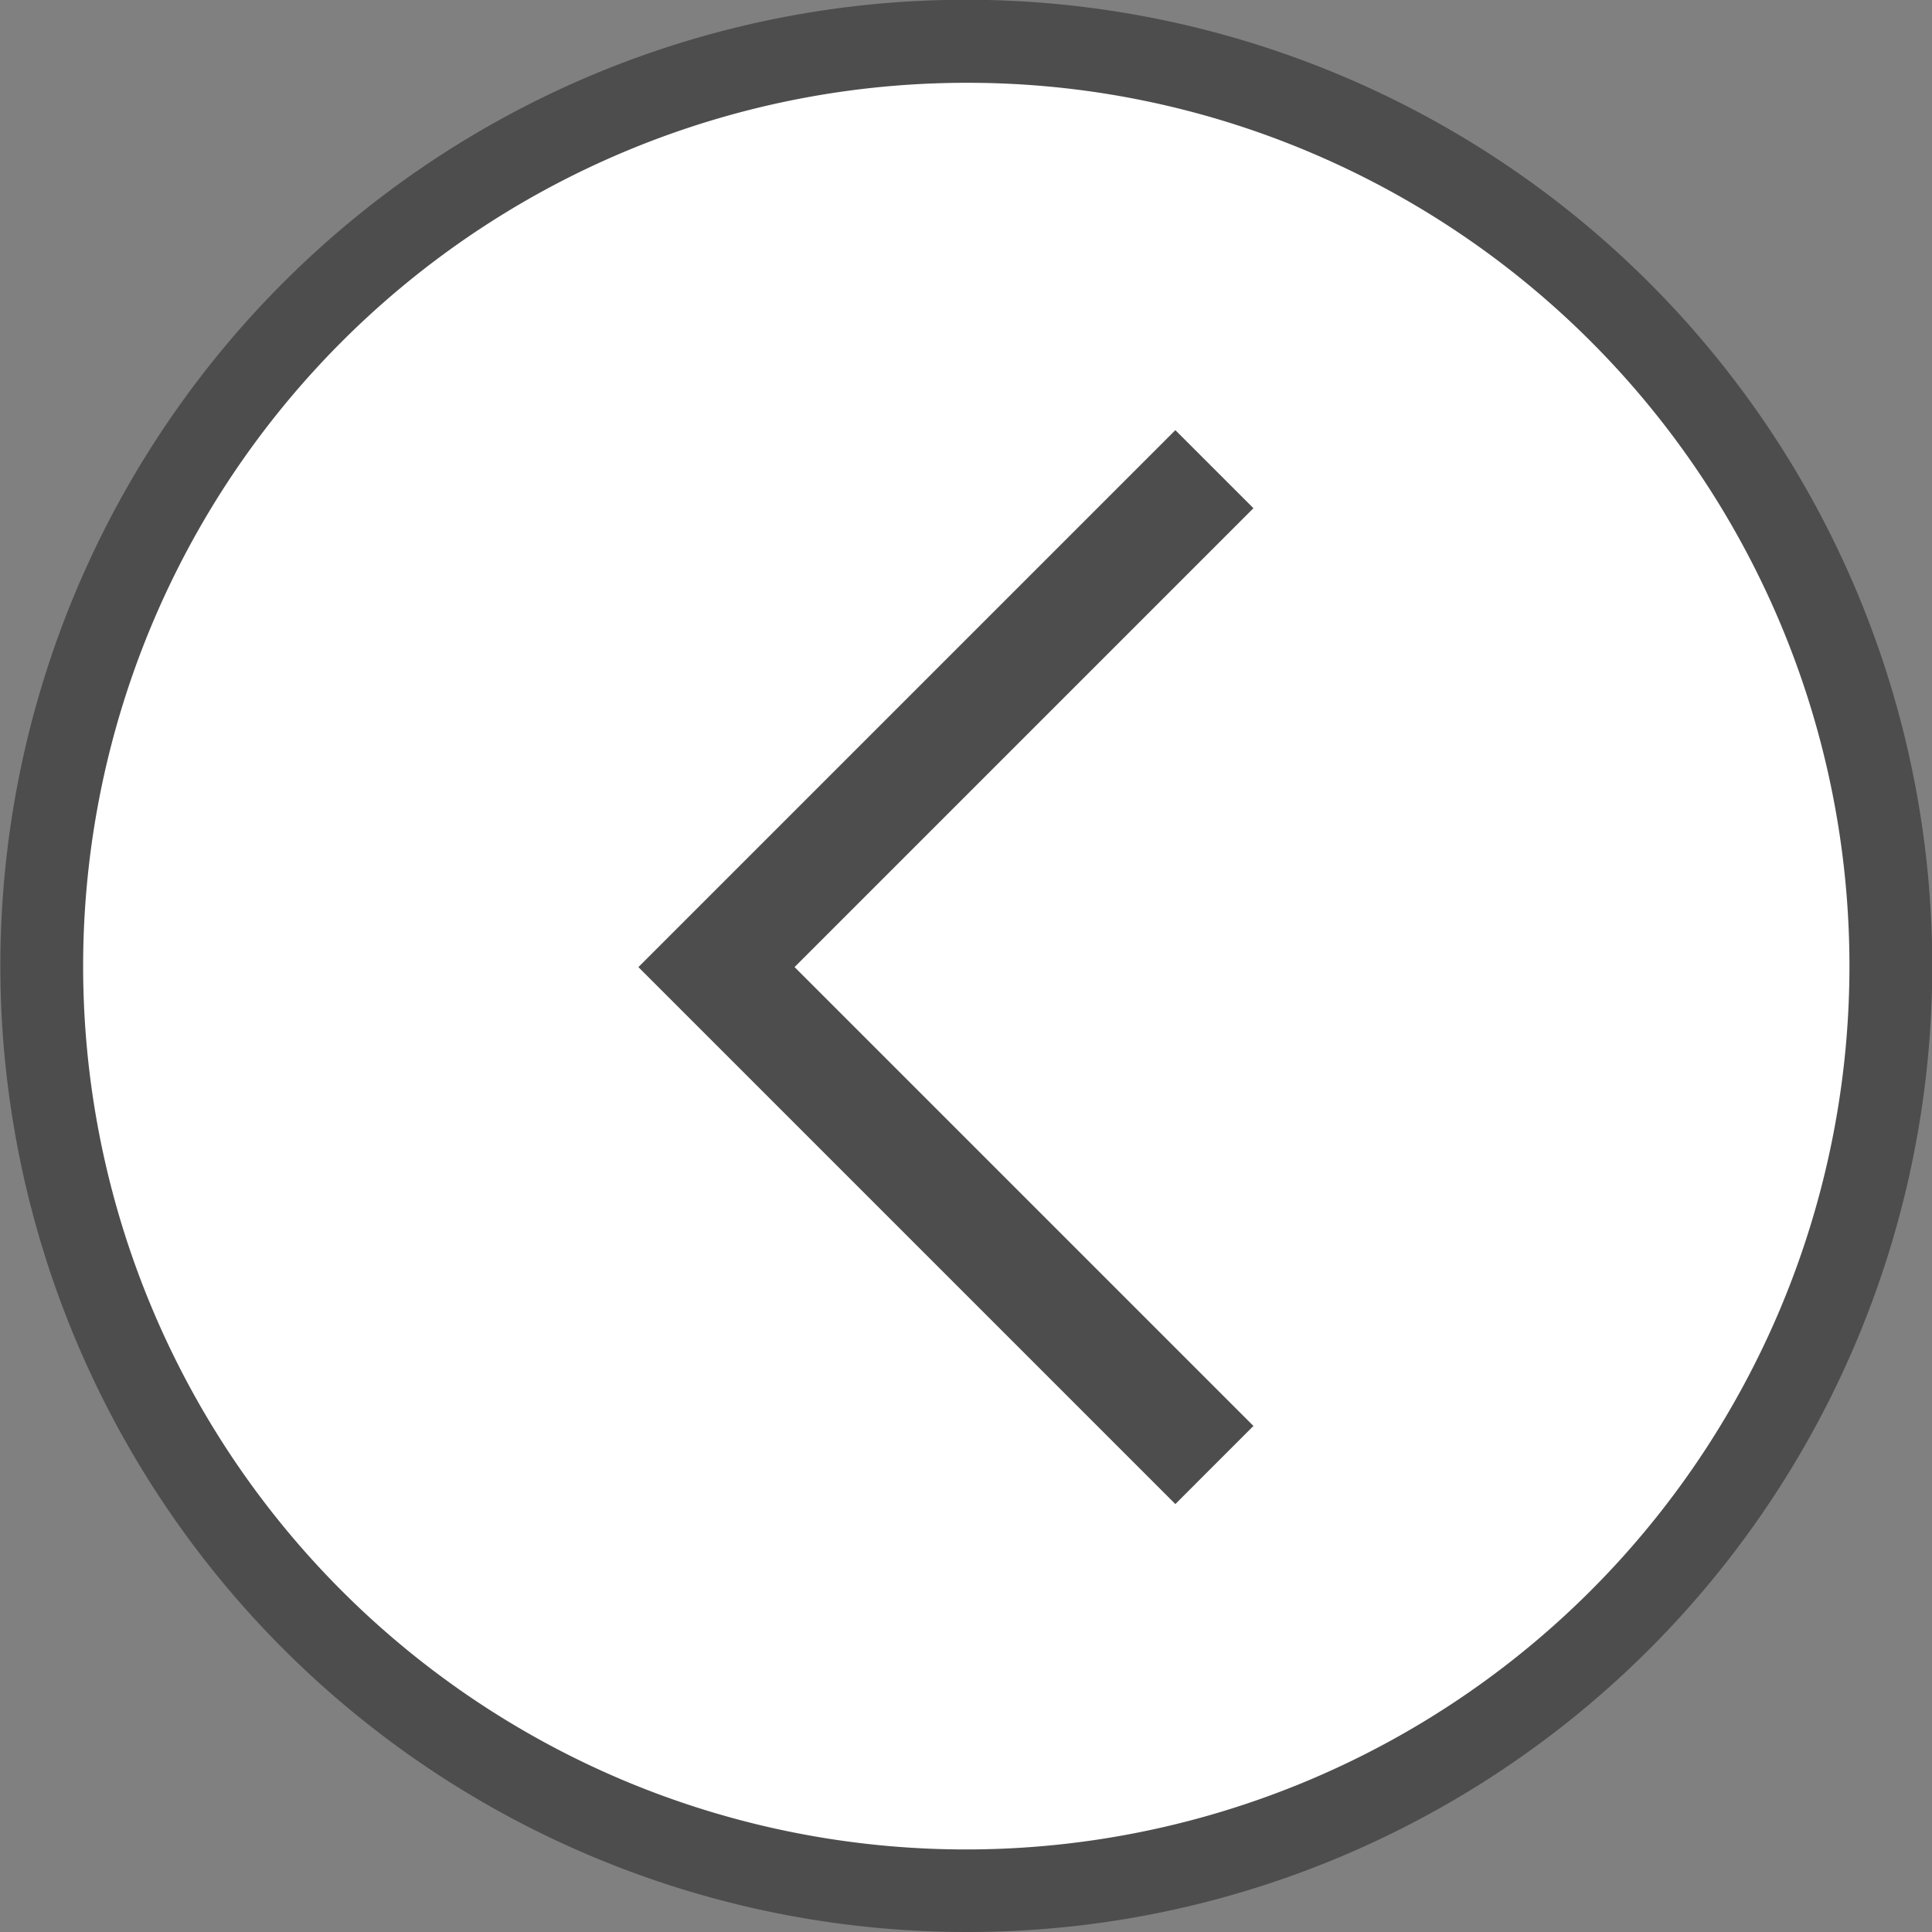
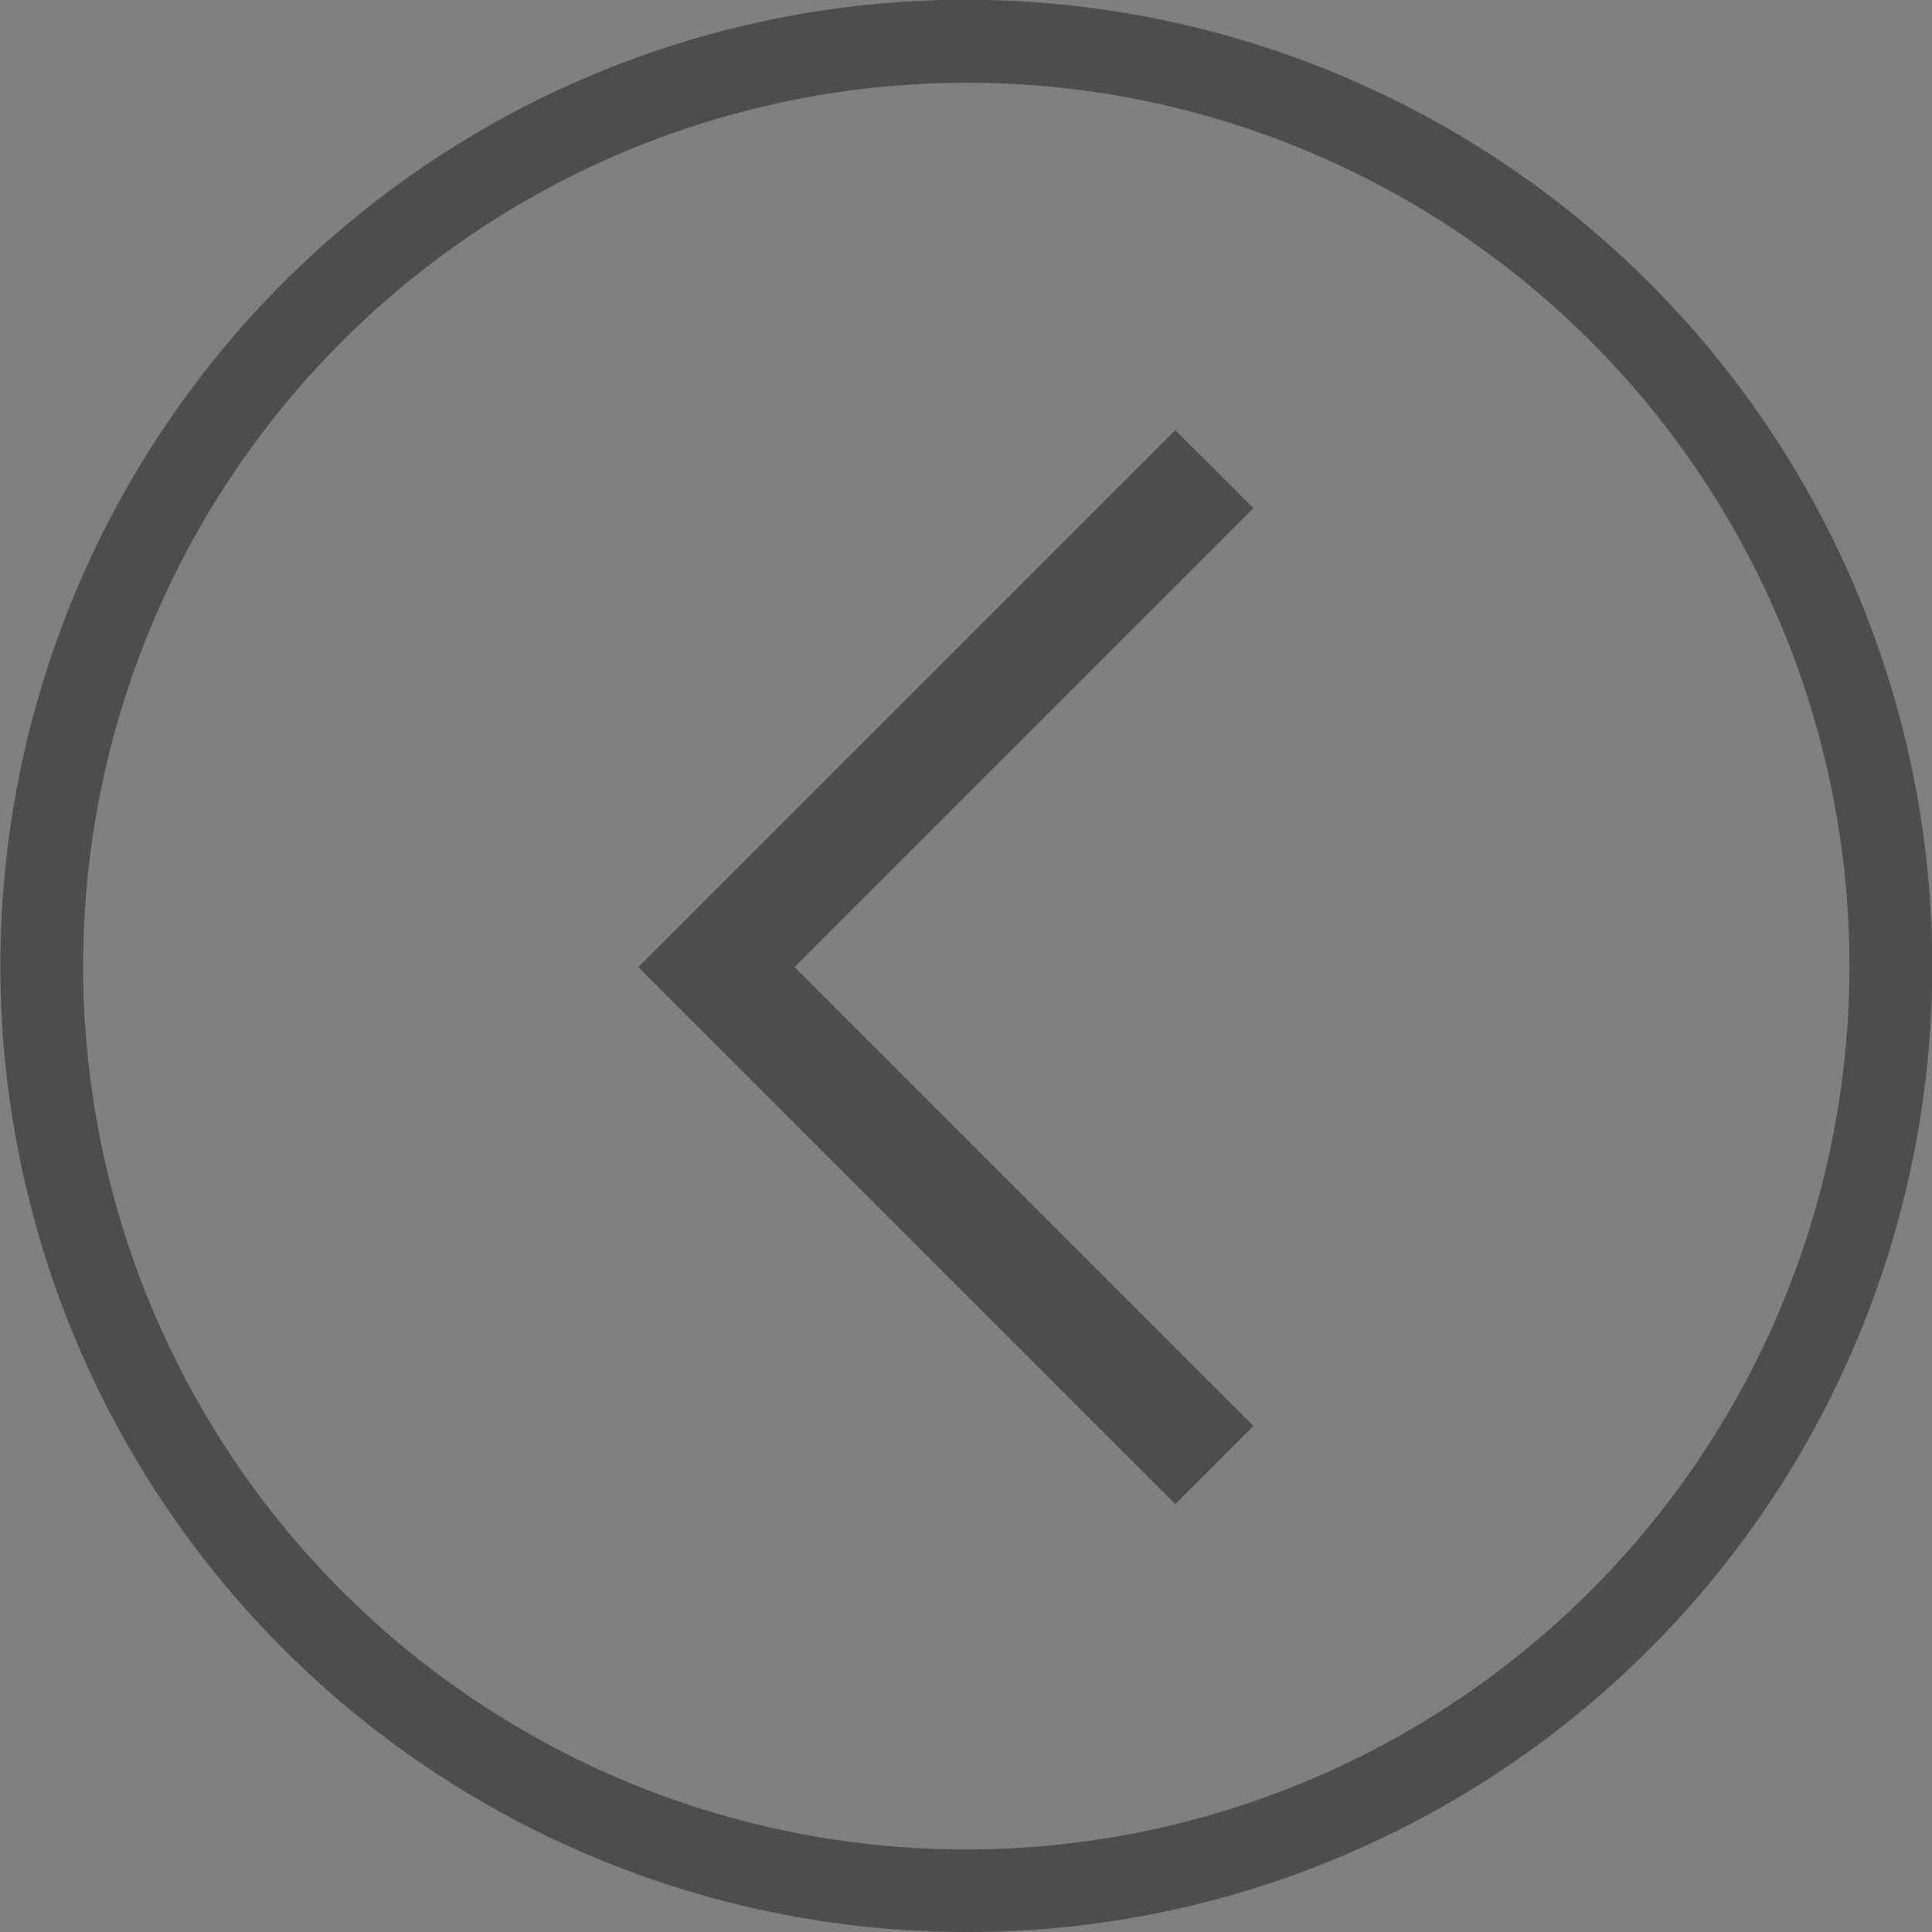
<svg xmlns="http://www.w3.org/2000/svg" width="70" height="70" viewBox="0 0 70 70">
  <rect x="0" y="0" width="70" height="70" fill="#808080" stroke="none" />
  <g transform="translate(1.5 1.5)">
-     <path d="M67,33.5A33.5,33.5,0,1,1,33.5,0,33.5,33.5,0,0,1,67,33.5" fill="#fff" />
    <path d="M33.5,68.5A35.009,35.009,0,0,1,19.876,1.251a35.009,35.009,0,0,1,27.248,64.5A34.784,34.784,0,0,1,33.5,68.5Zm0-67A32.009,32.009,0,0,0,21.044,62.986,32.009,32.009,0,0,0,45.956,4.014,31.8,31.8,0,0,0,33.5,1.5Z" fill="#4d4d4d" />
    <path d="M2220.126,875.325l-19.455-19.455,19.455-19.455,2.829,2.828-16.626,16.626,16.626,16.626Z" transform="translate(-2179.041 -822.33)" fill="#4d4d4d" />
  </g>
</svg>